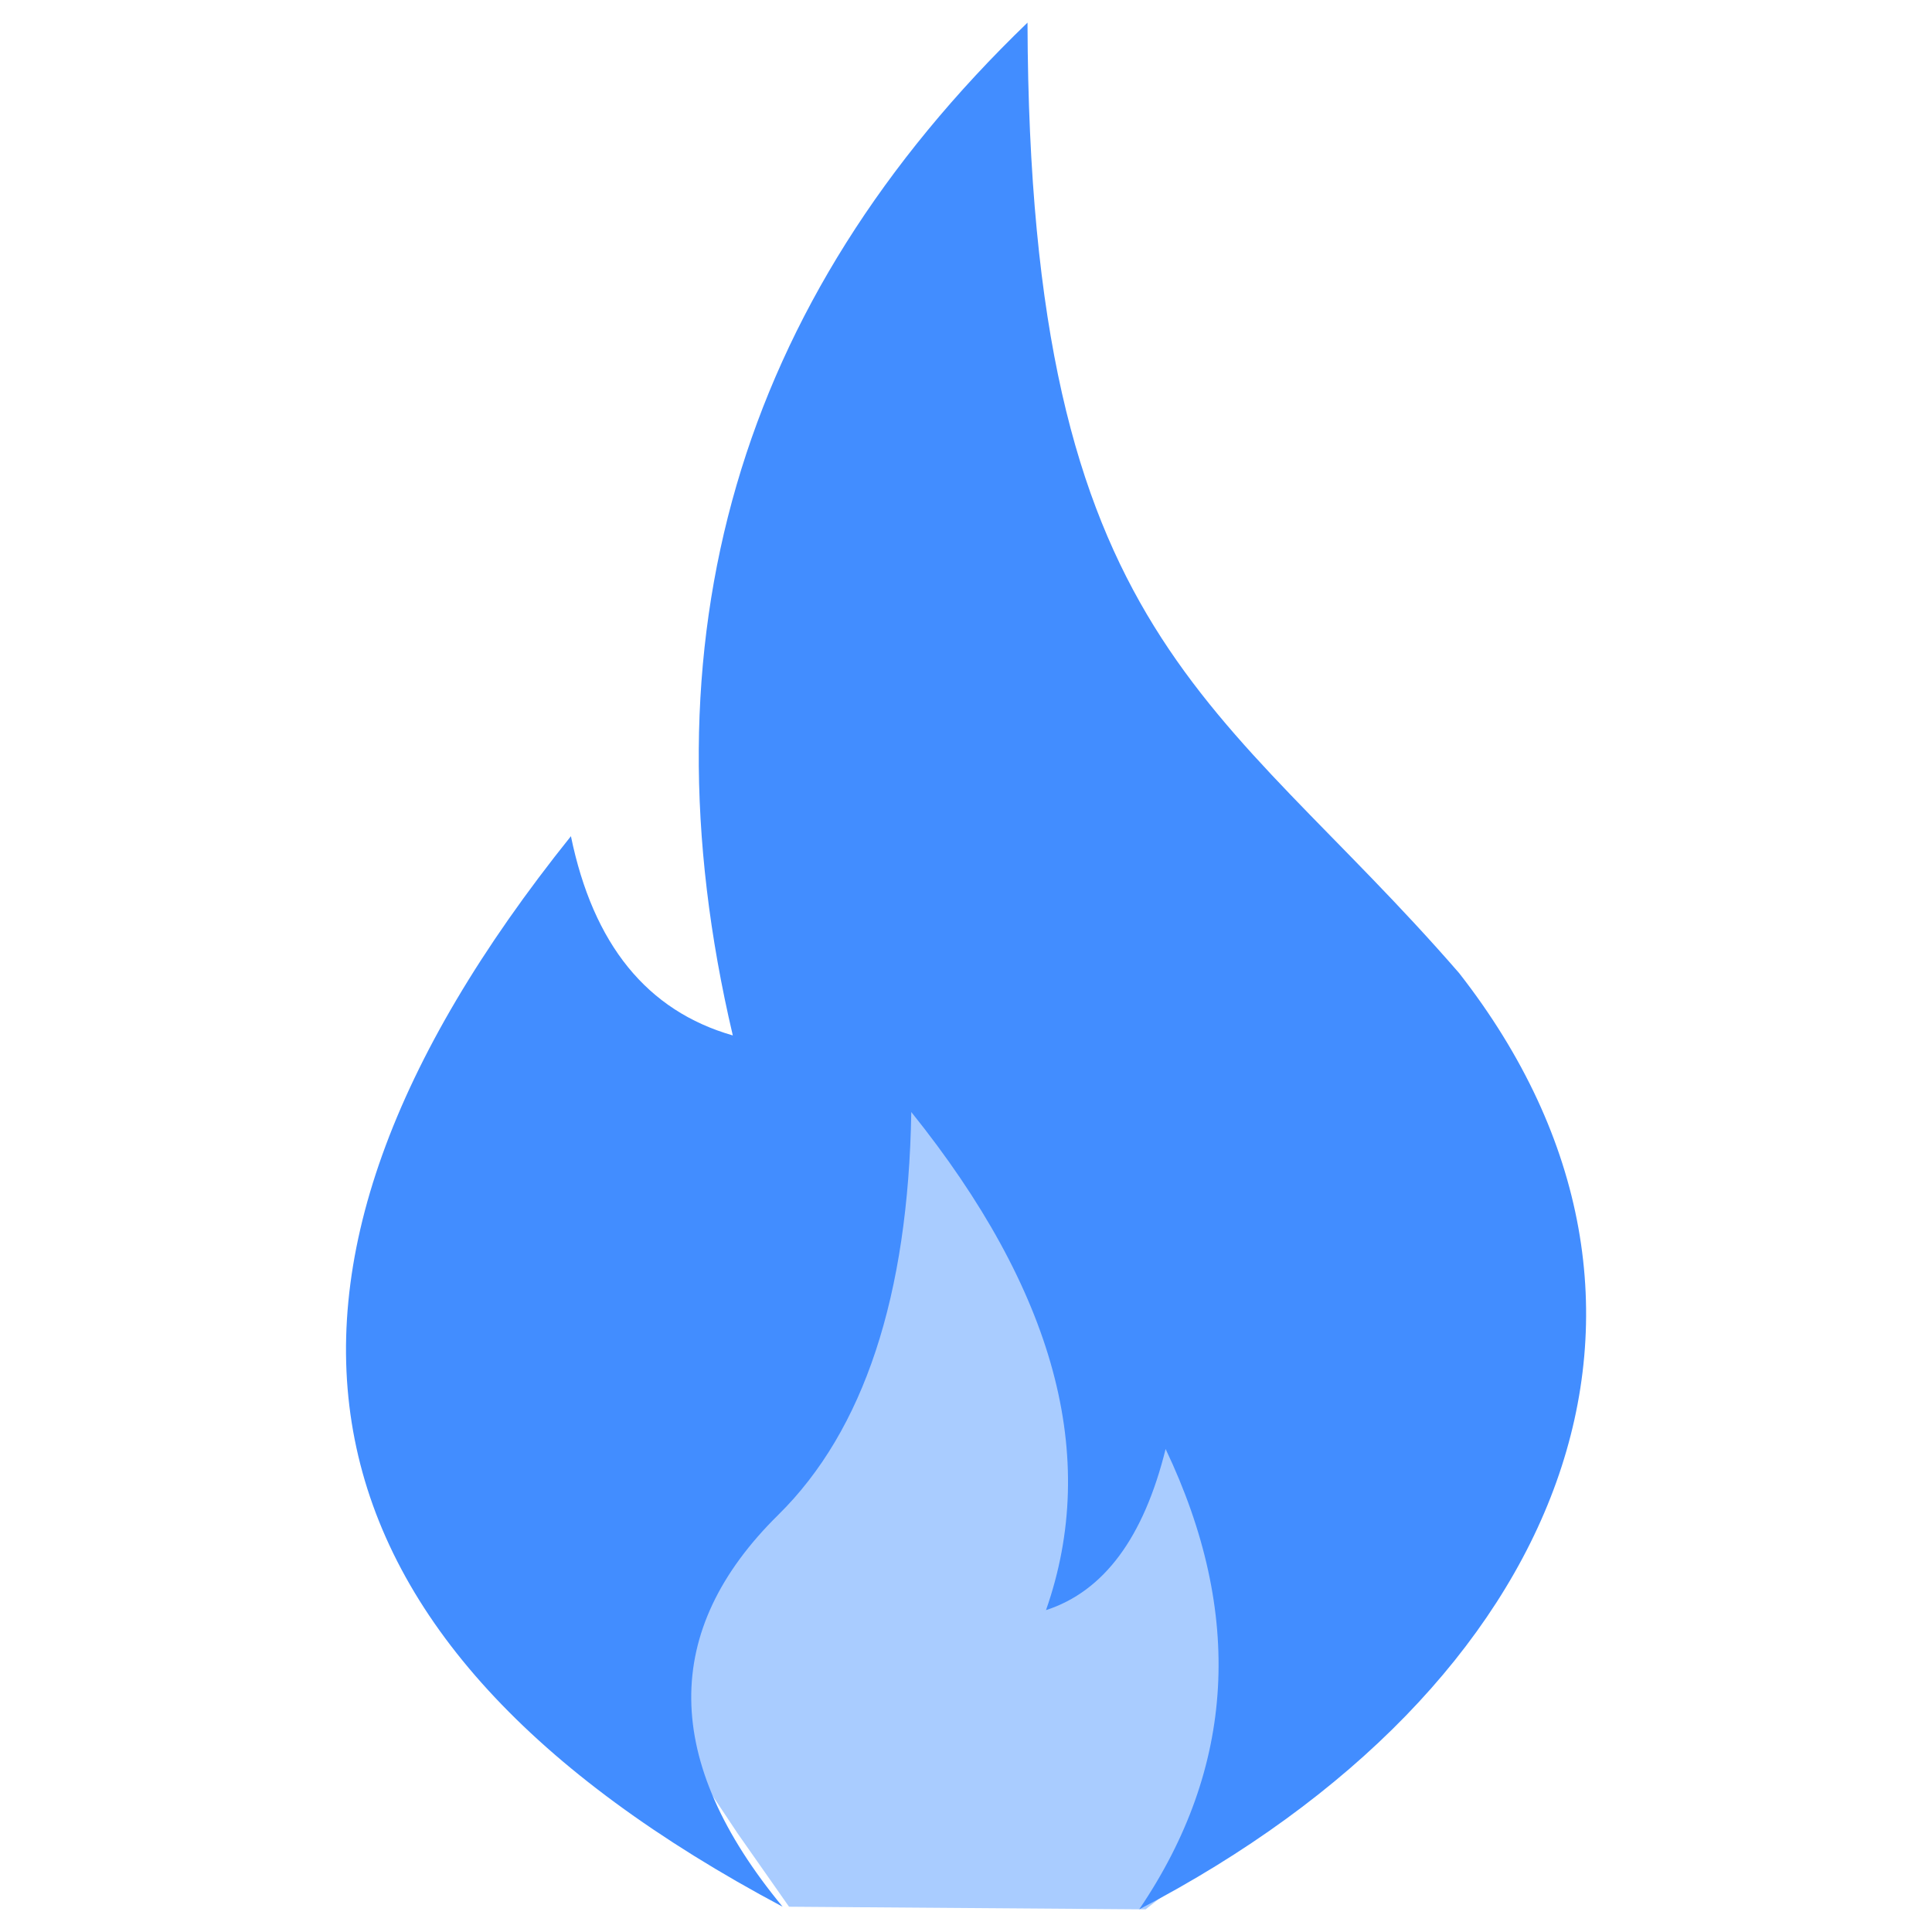
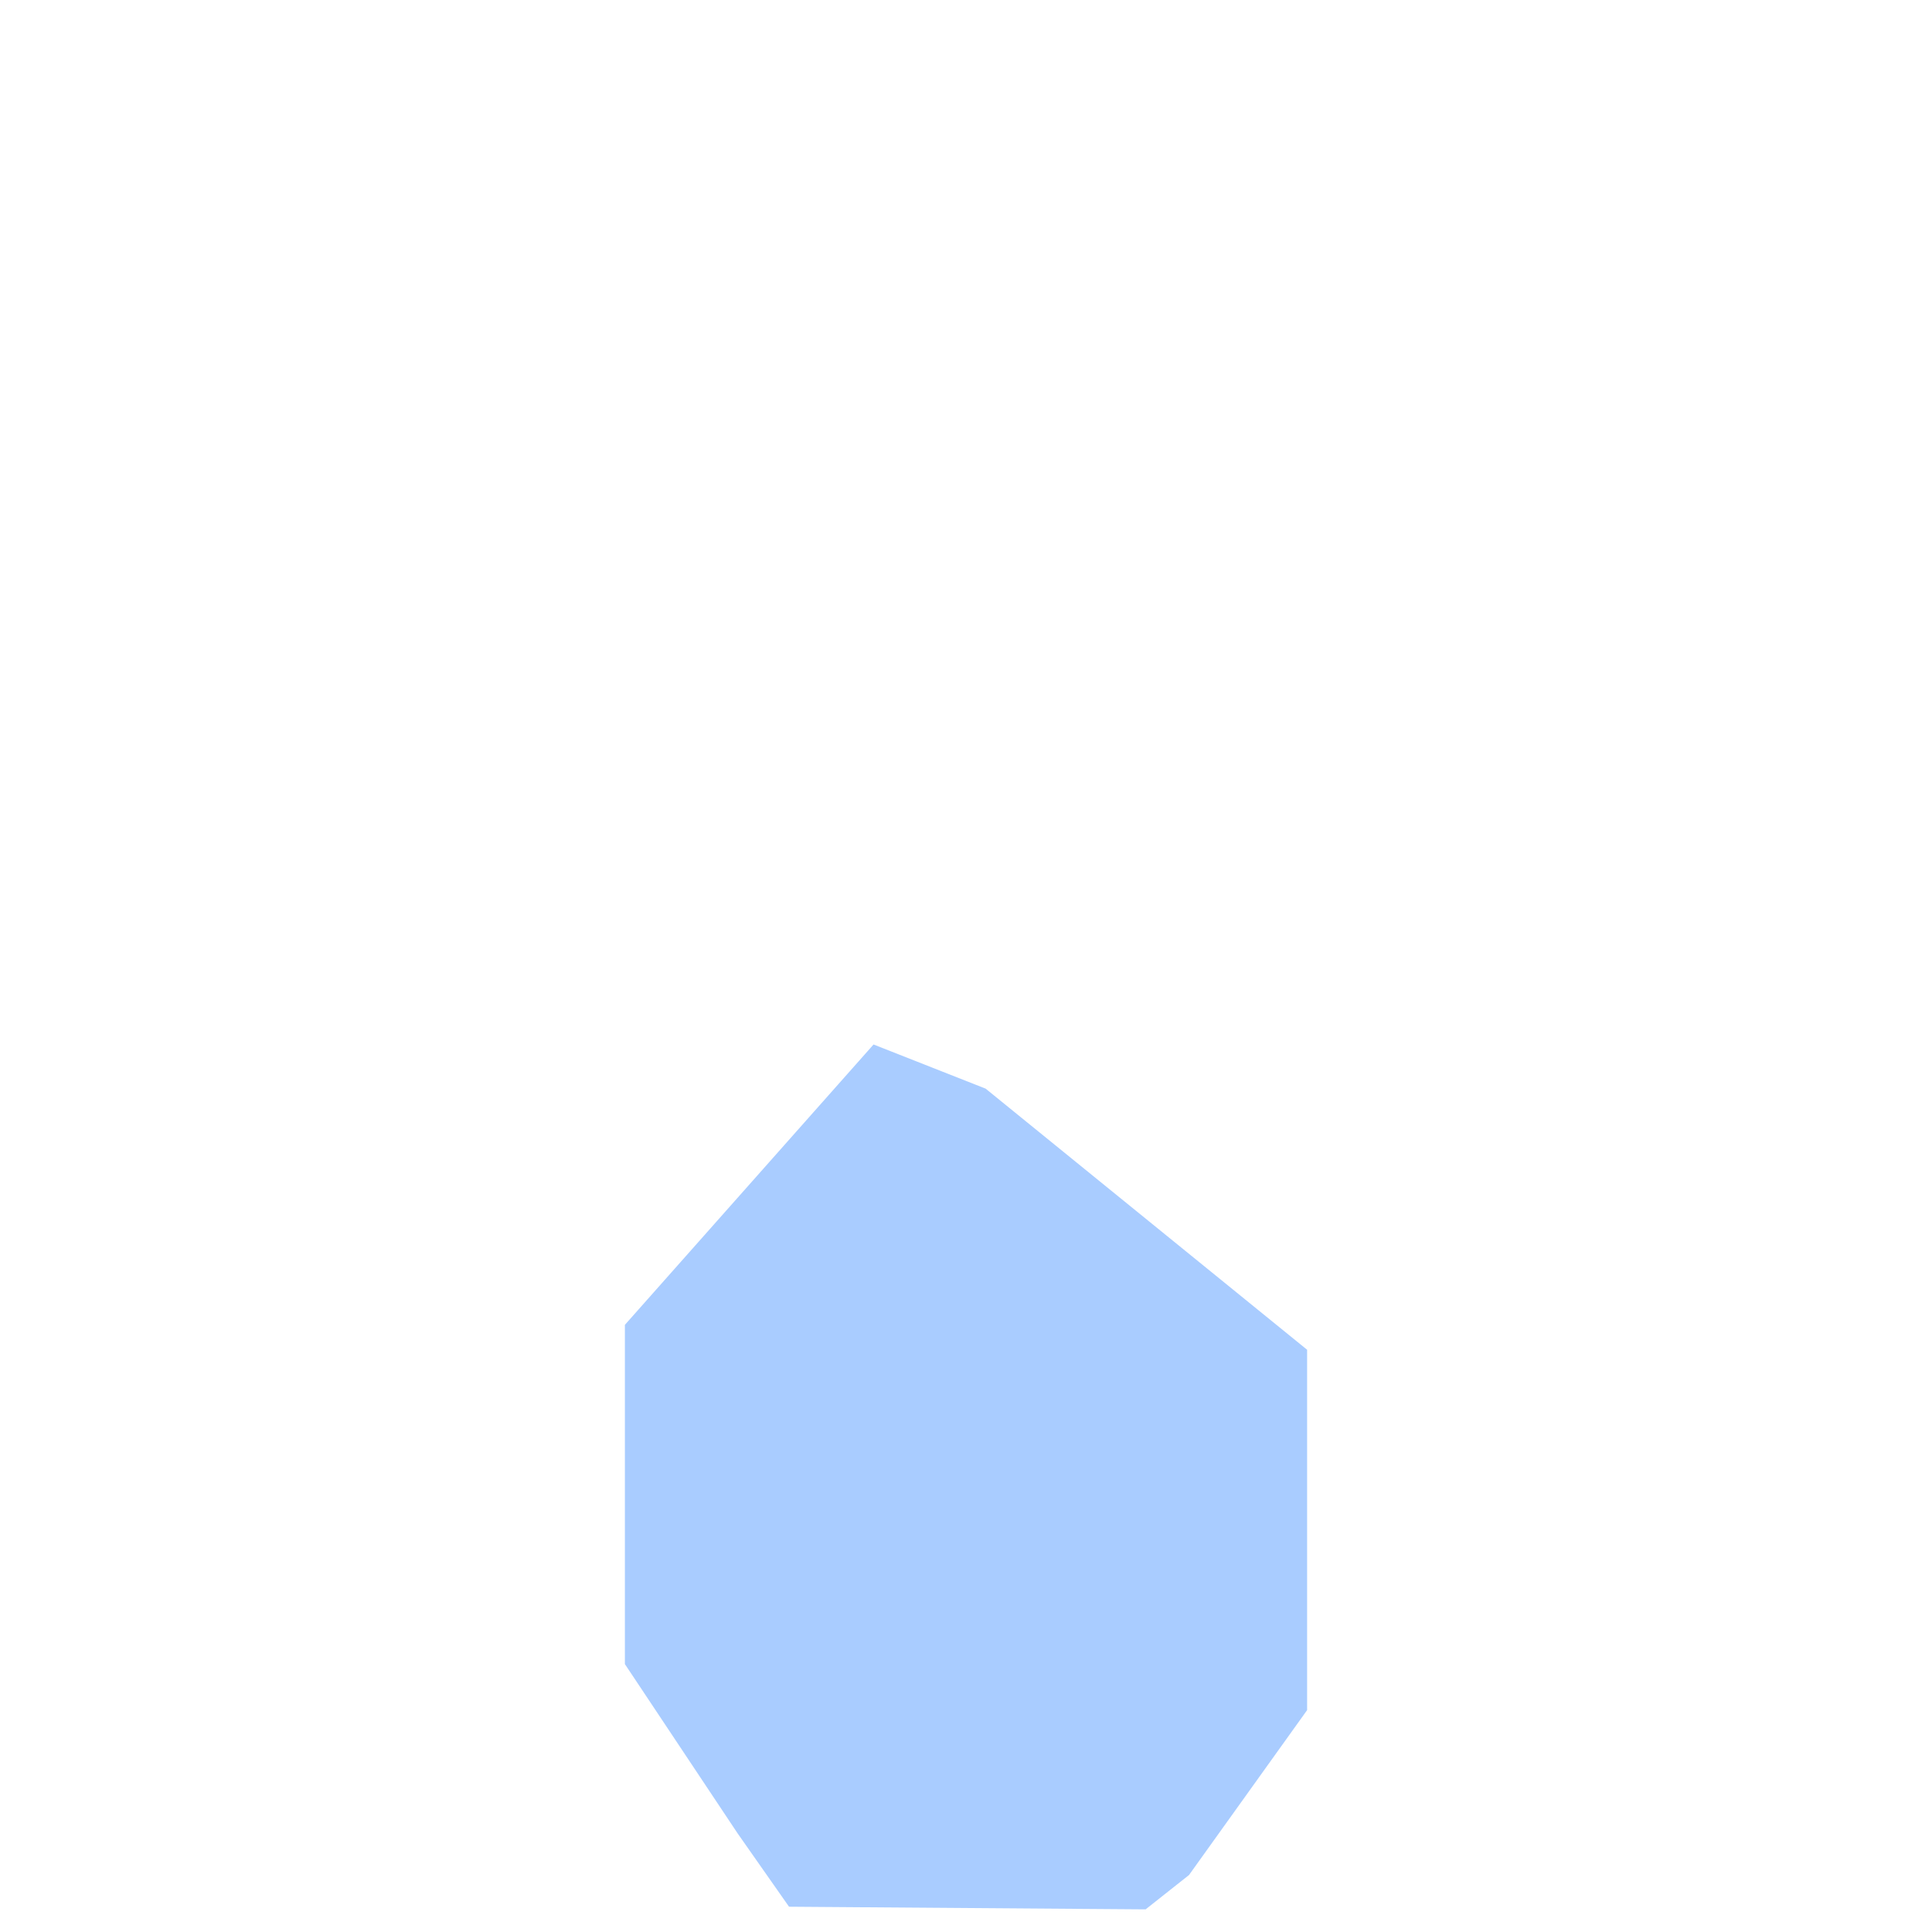
<svg xmlns="http://www.w3.org/2000/svg" id="Layer_1" x="0px" y="0px" viewBox="0 0 512 512" style="enable-background:new 0 0 512 512;" xml:space="preserve">
  <style type="text/css">	.st0{fill-rule:evenodd;clip-rule:evenodd;fill:#A9CCFF;}	.st1{fill-rule:evenodd;clip-rule:evenodd;fill:#428DFF;}</style>
  <polygon class="st0" points="209.1,505.3 303.6,506 315.1,496.9 346.4,453.2 346.4,357.7 261.2,288.5 231.5,276.8 165.6,351.1  165.6,441 195.5,485.9 " />
-   <path class="st1" d="M301.9,506c25.5-37.6,27.8-78.3,7-122c-5.8,23.4-16.3,37.7-31.7,42.7c14.3-40.7,2.3-84.7-35.7-132 c-0.8,48.8-12.6,84.4-35.2,106.7c-31.2,30.7-30.8,65.3,1.1,103.9C74.9,434.8,56.2,340.2,151.3,221.6c5.9,28.7,20.2,46.3,42.9,52.8 c-24.7-105,1.3-194.4,78.1-268.4c0.5,164,50.8,178.6,114.4,251.9C455.3,345.7,415,447.1,301.9,506L301.9,506z" />
</svg>